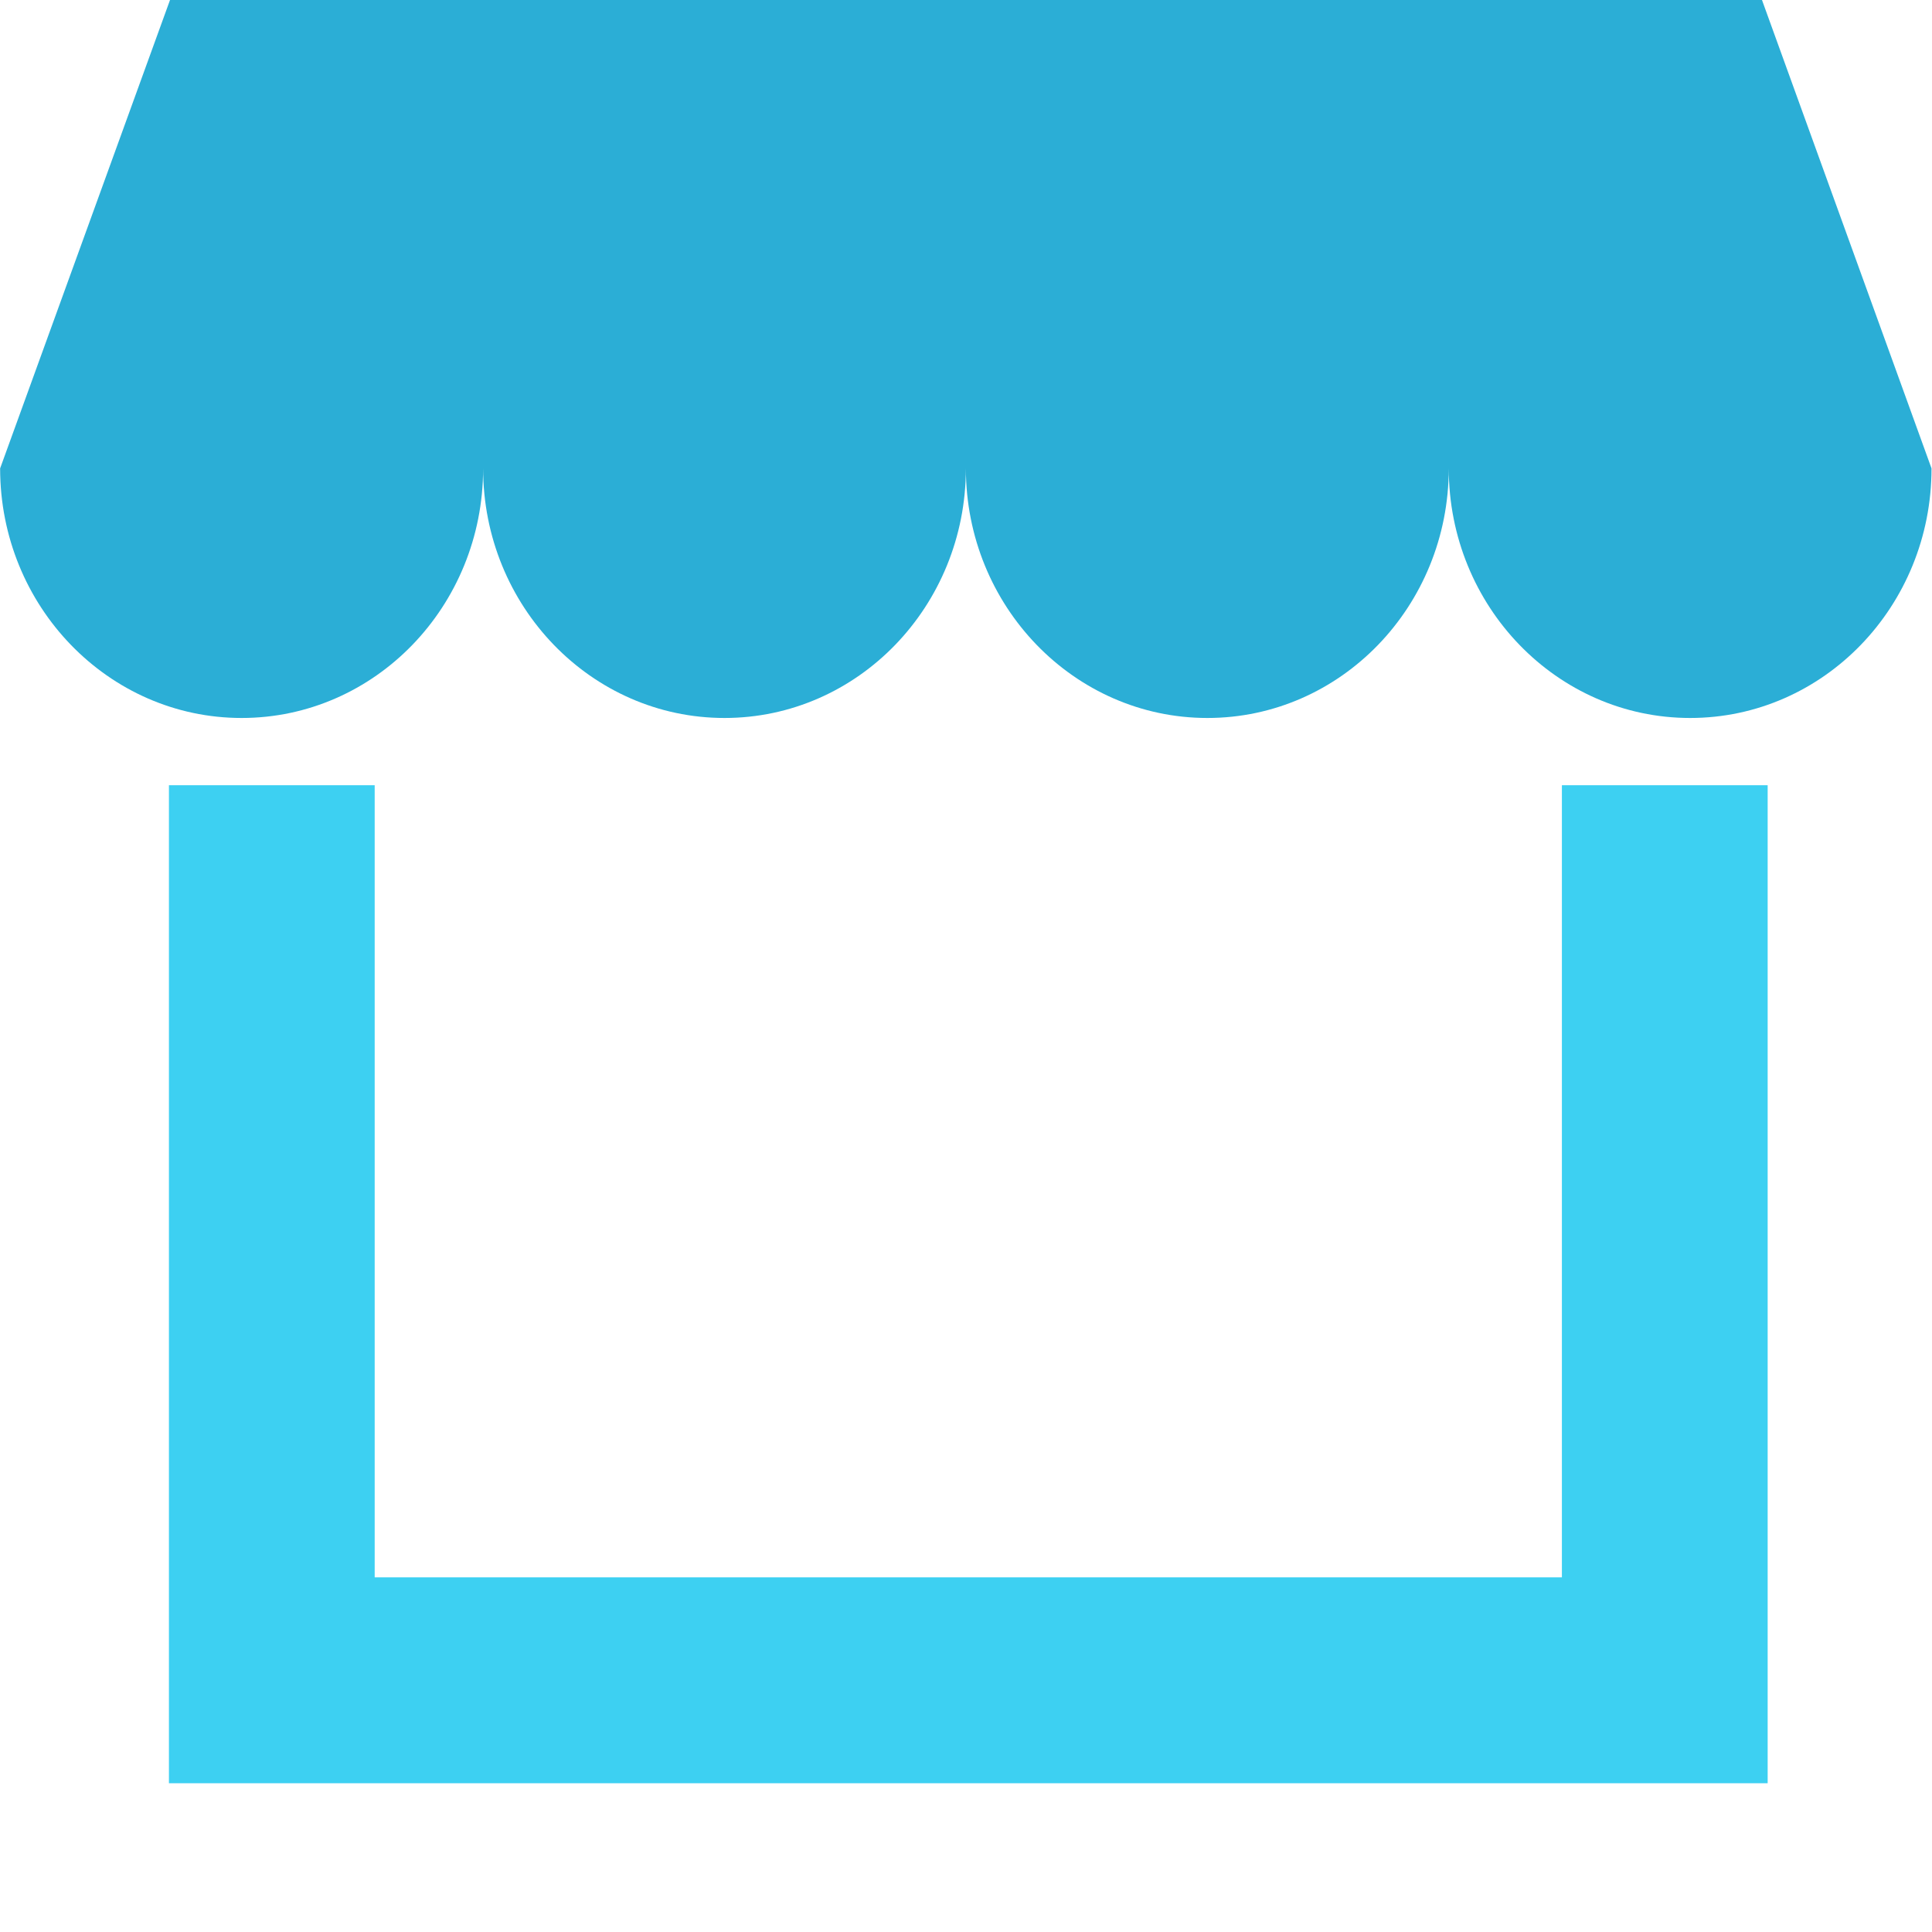
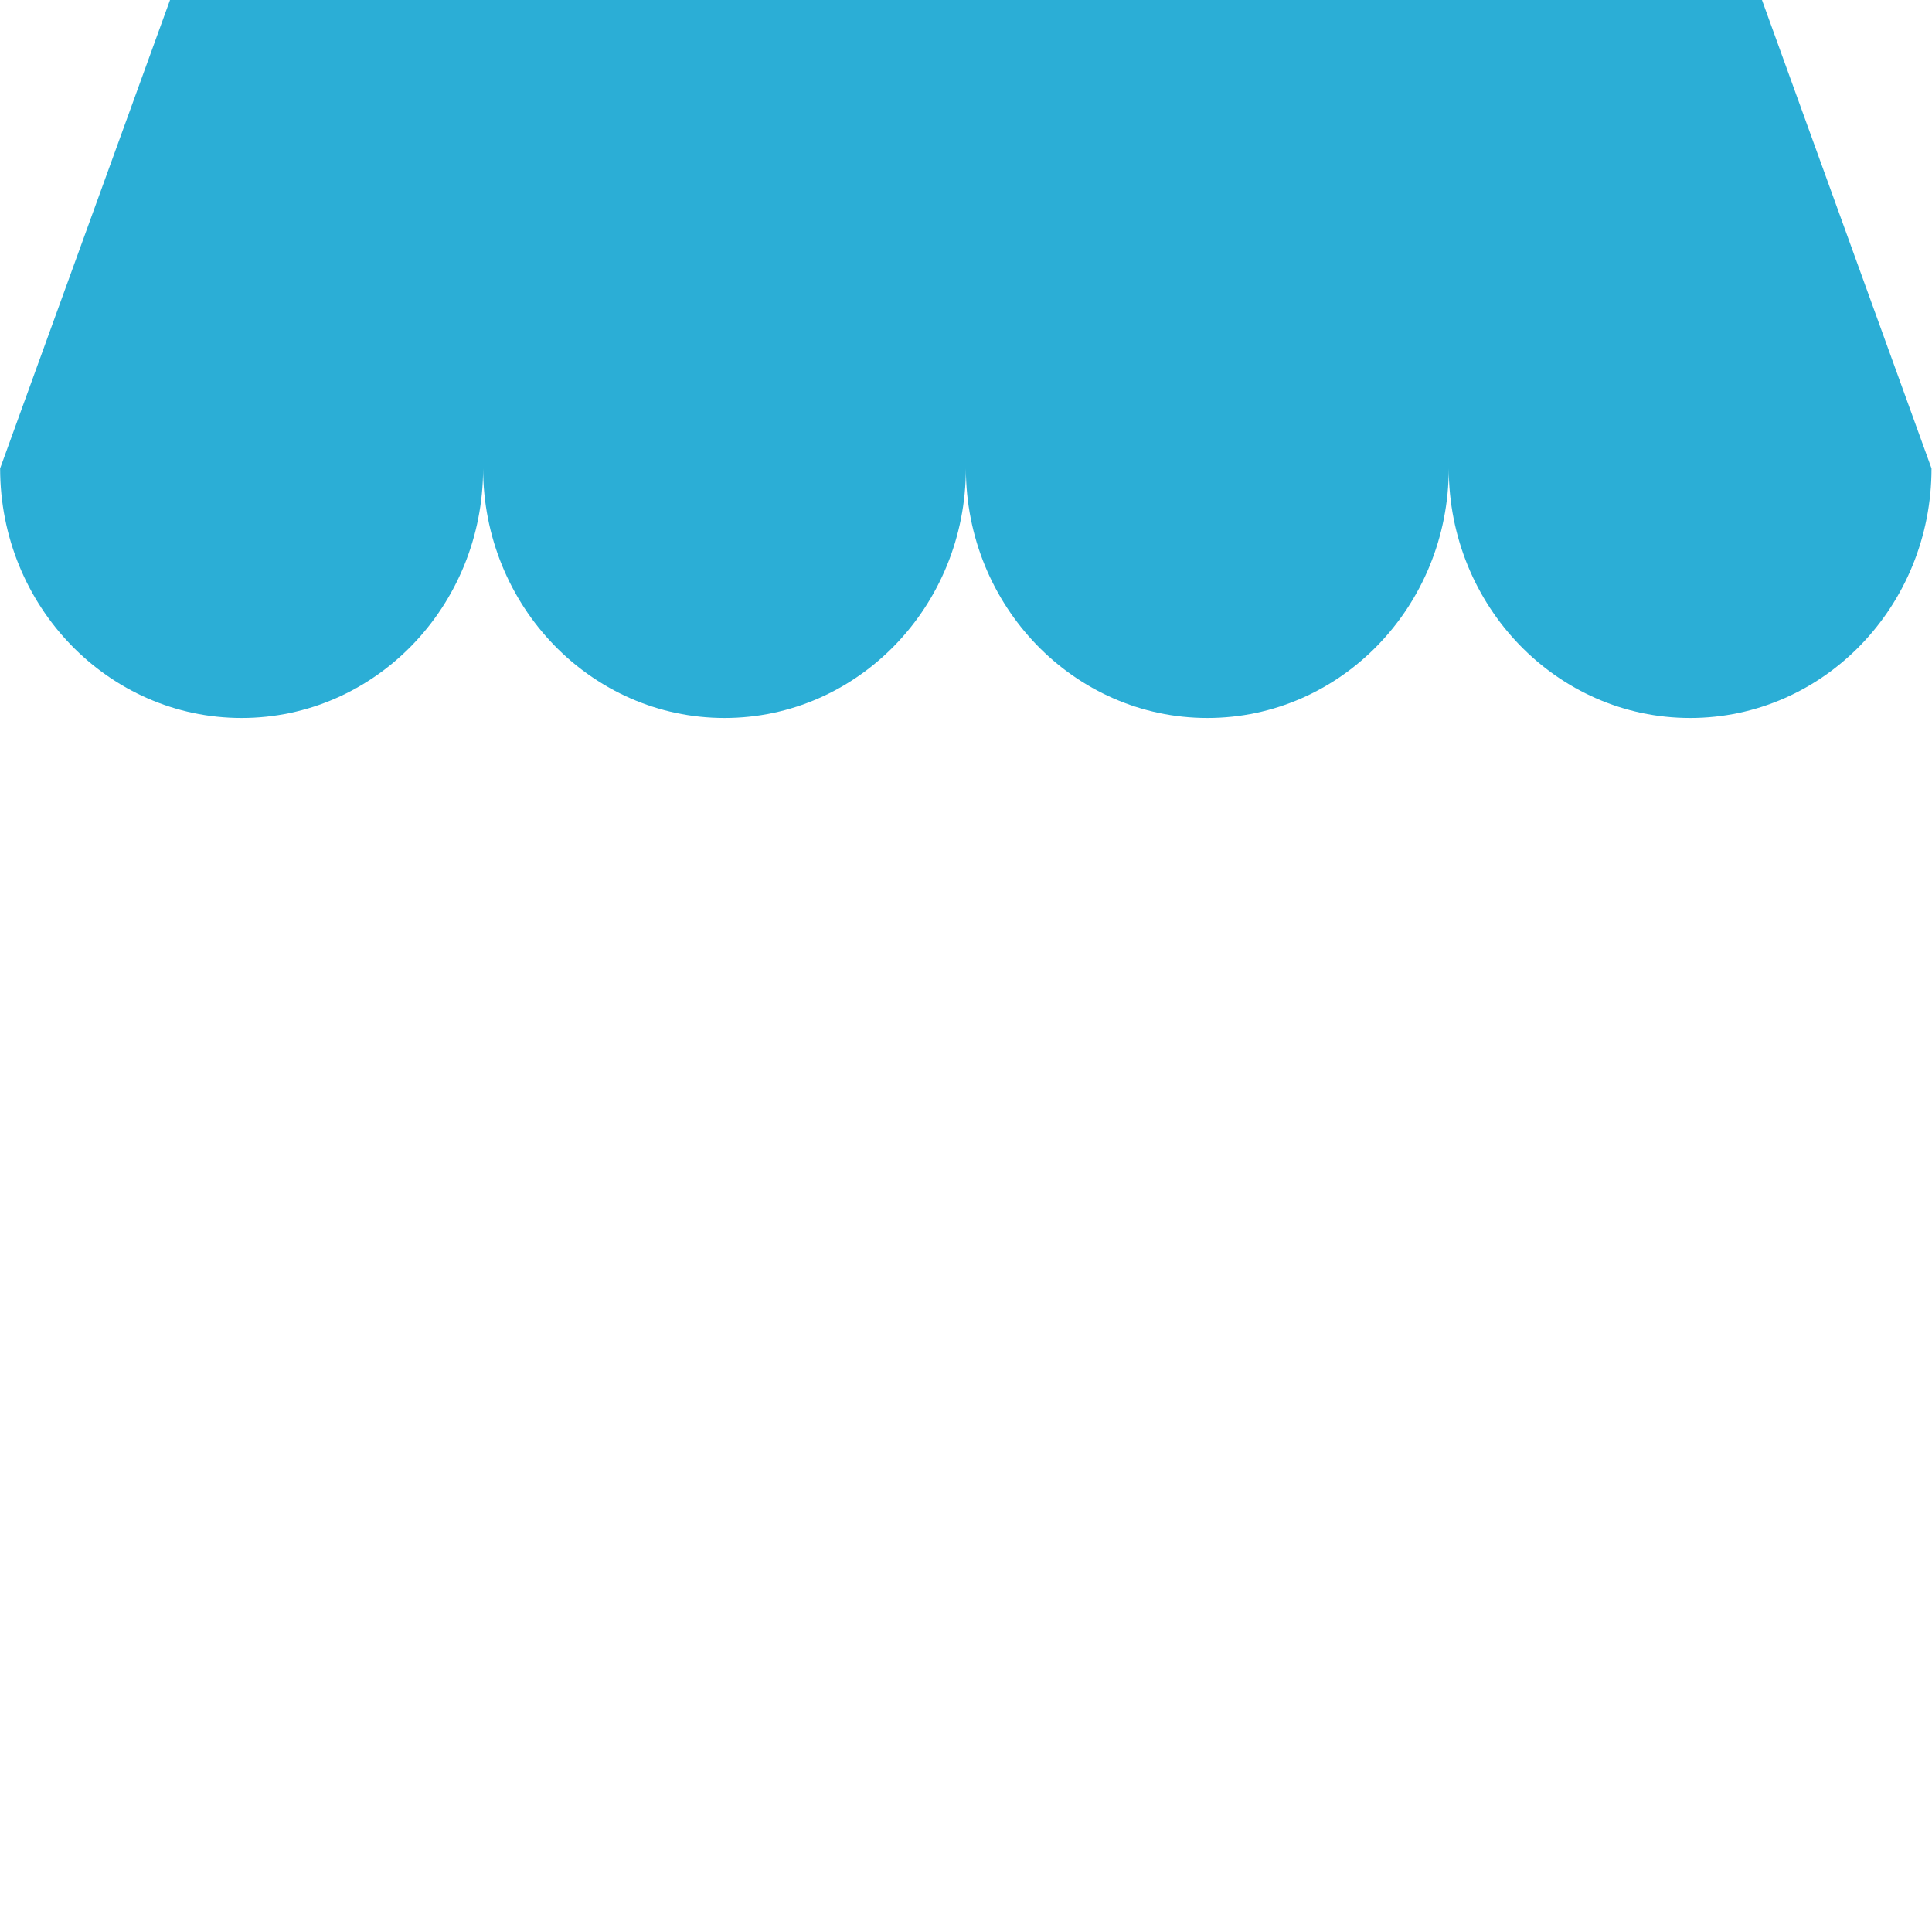
<svg xmlns="http://www.w3.org/2000/svg" t="1669295851235" class="icon" viewBox="0 0 1024 1024" version="1.1" p-id="5499" width="200" height="200">
  <path d="M1023.744 248.256c0 73.088-57.28 132.288-127.936 132.288s-127.936-59.264-127.936-132.288c0 73.088-57.28 132.288-127.936 132.288s-128-59.264-128-132.288c0 73.088-57.28 132.288-127.936 132.288S256.064 321.28 256.064 248.256c0 73.088-57.344 132.288-128 132.288s-128-59.264-128-132.288L90.112 0h843.776l89.856 248.256" fill="#2BAED6" p-id="5500" />
-   <path d="M936.896 945.152H89.536V416.192H198.592v419.84h629.248v-419.84h109.056z" fill="#3DD0F2" p-id="5501" />
</svg>